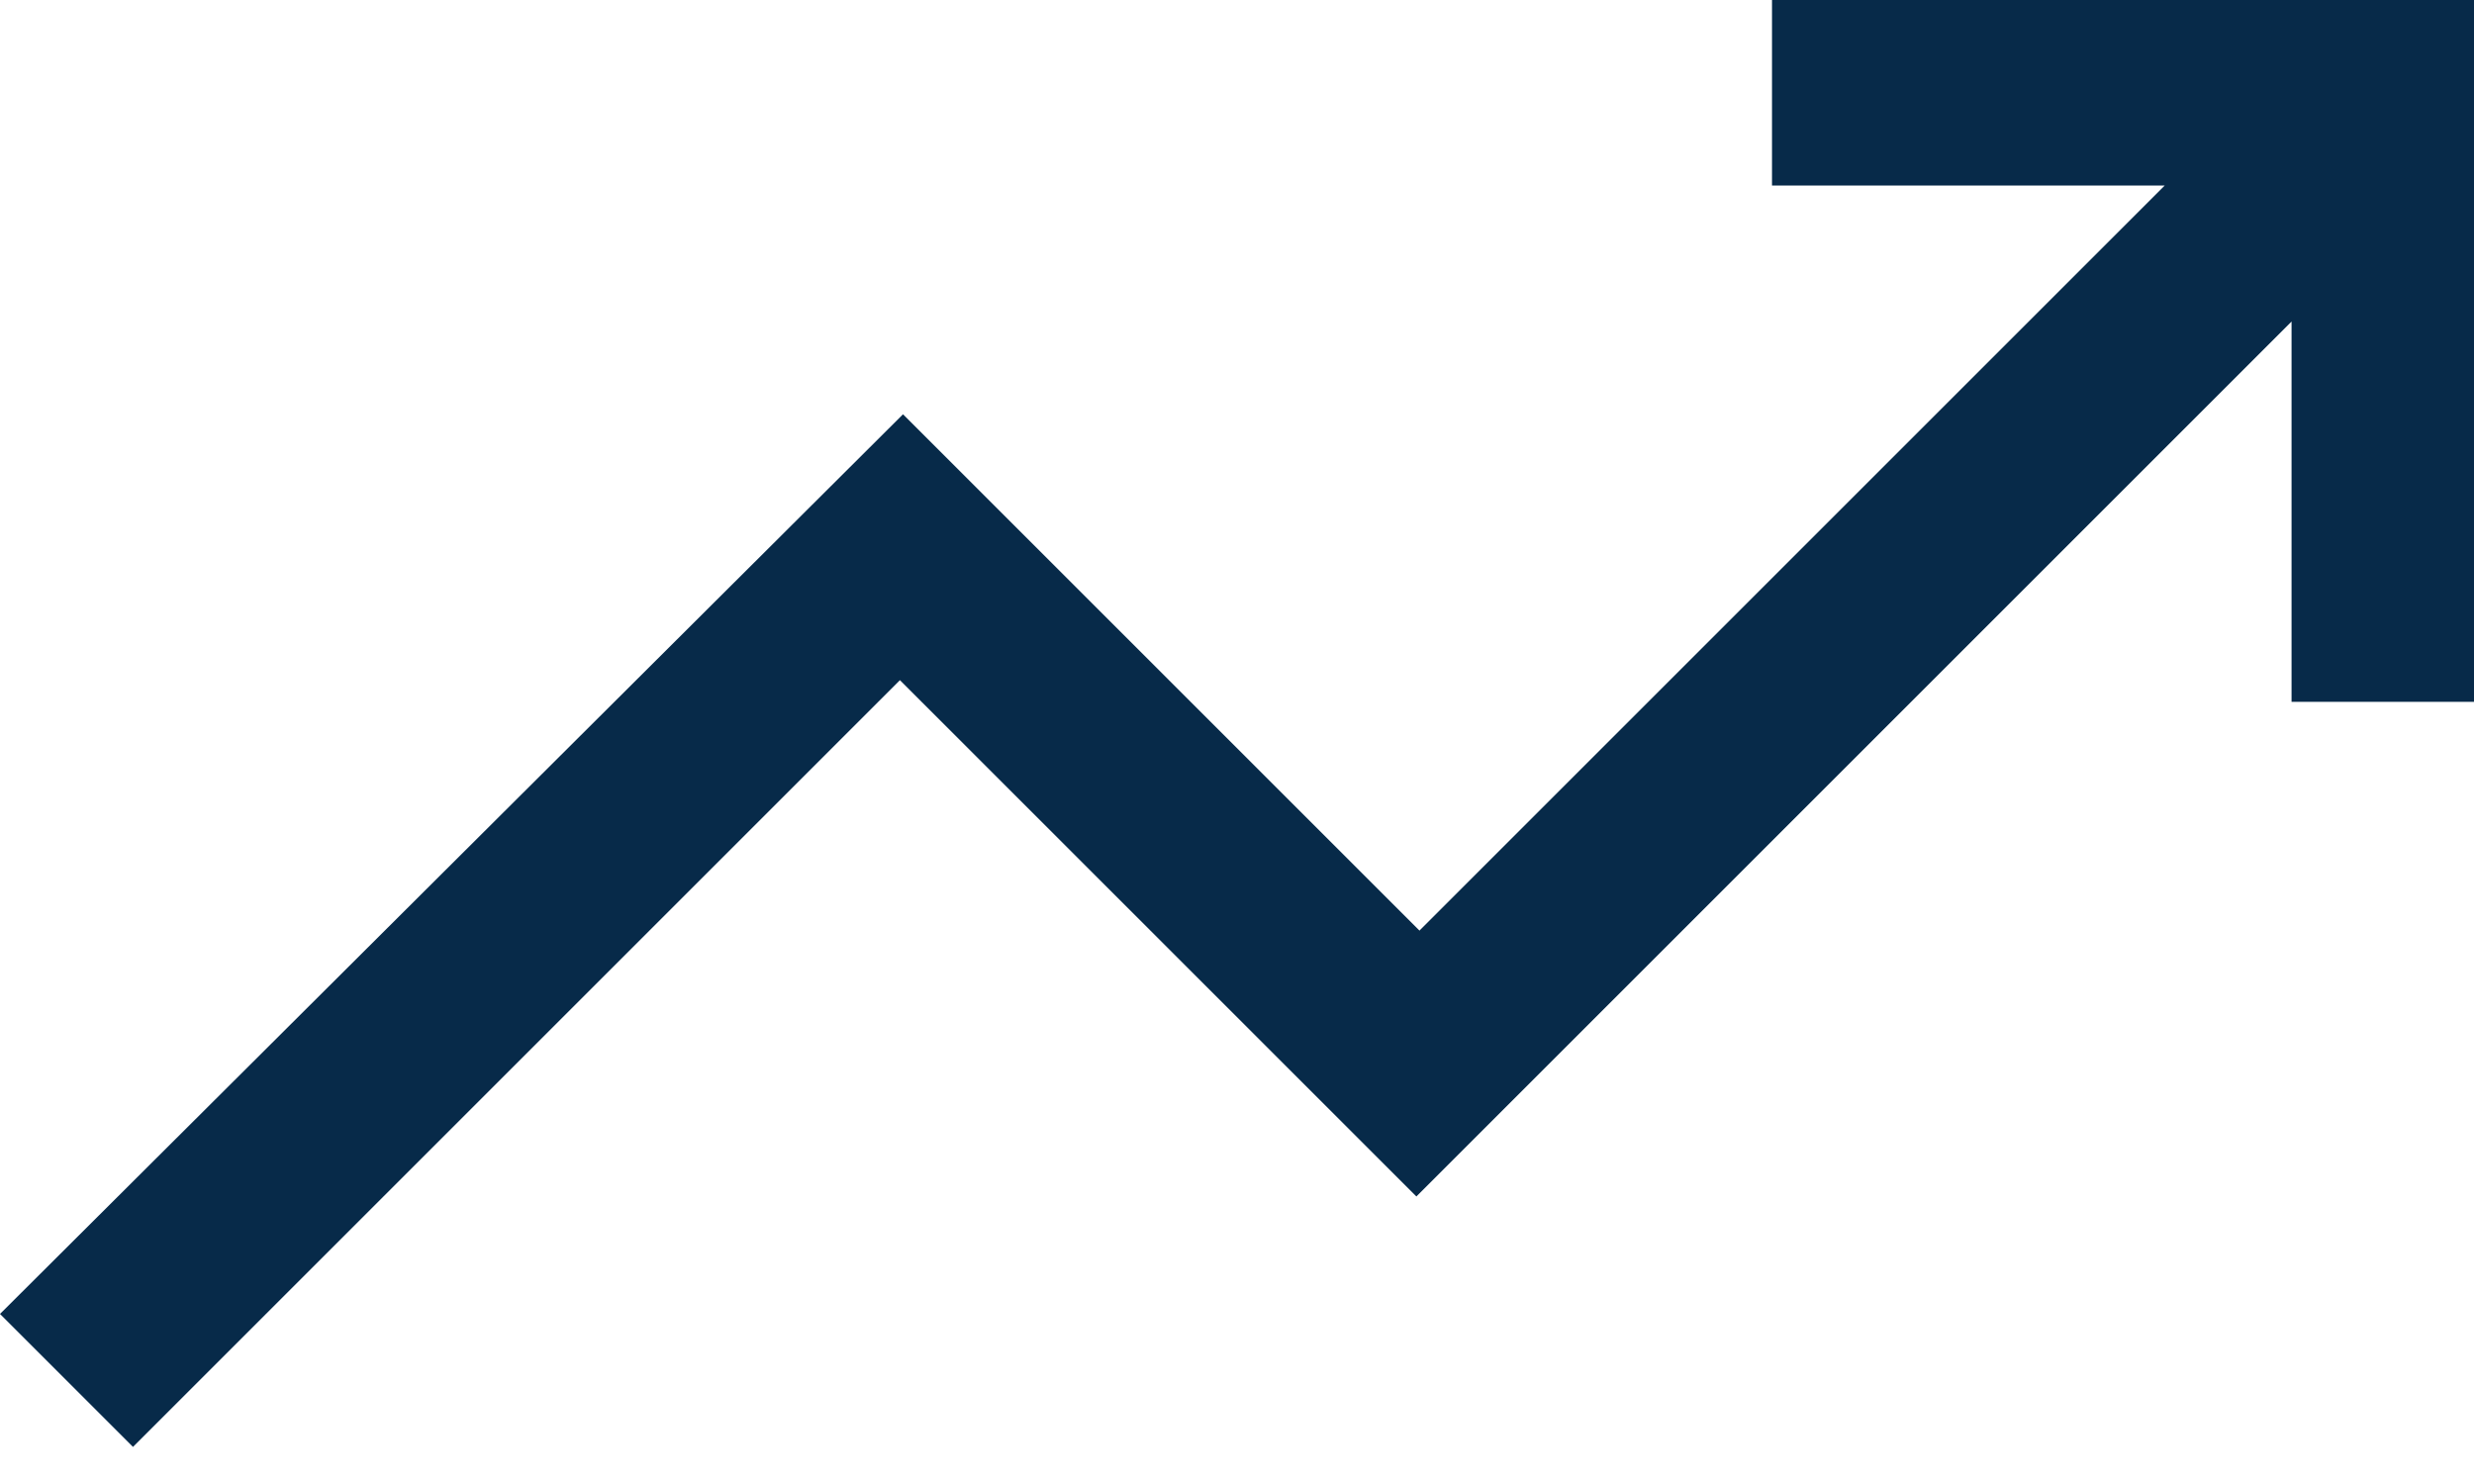
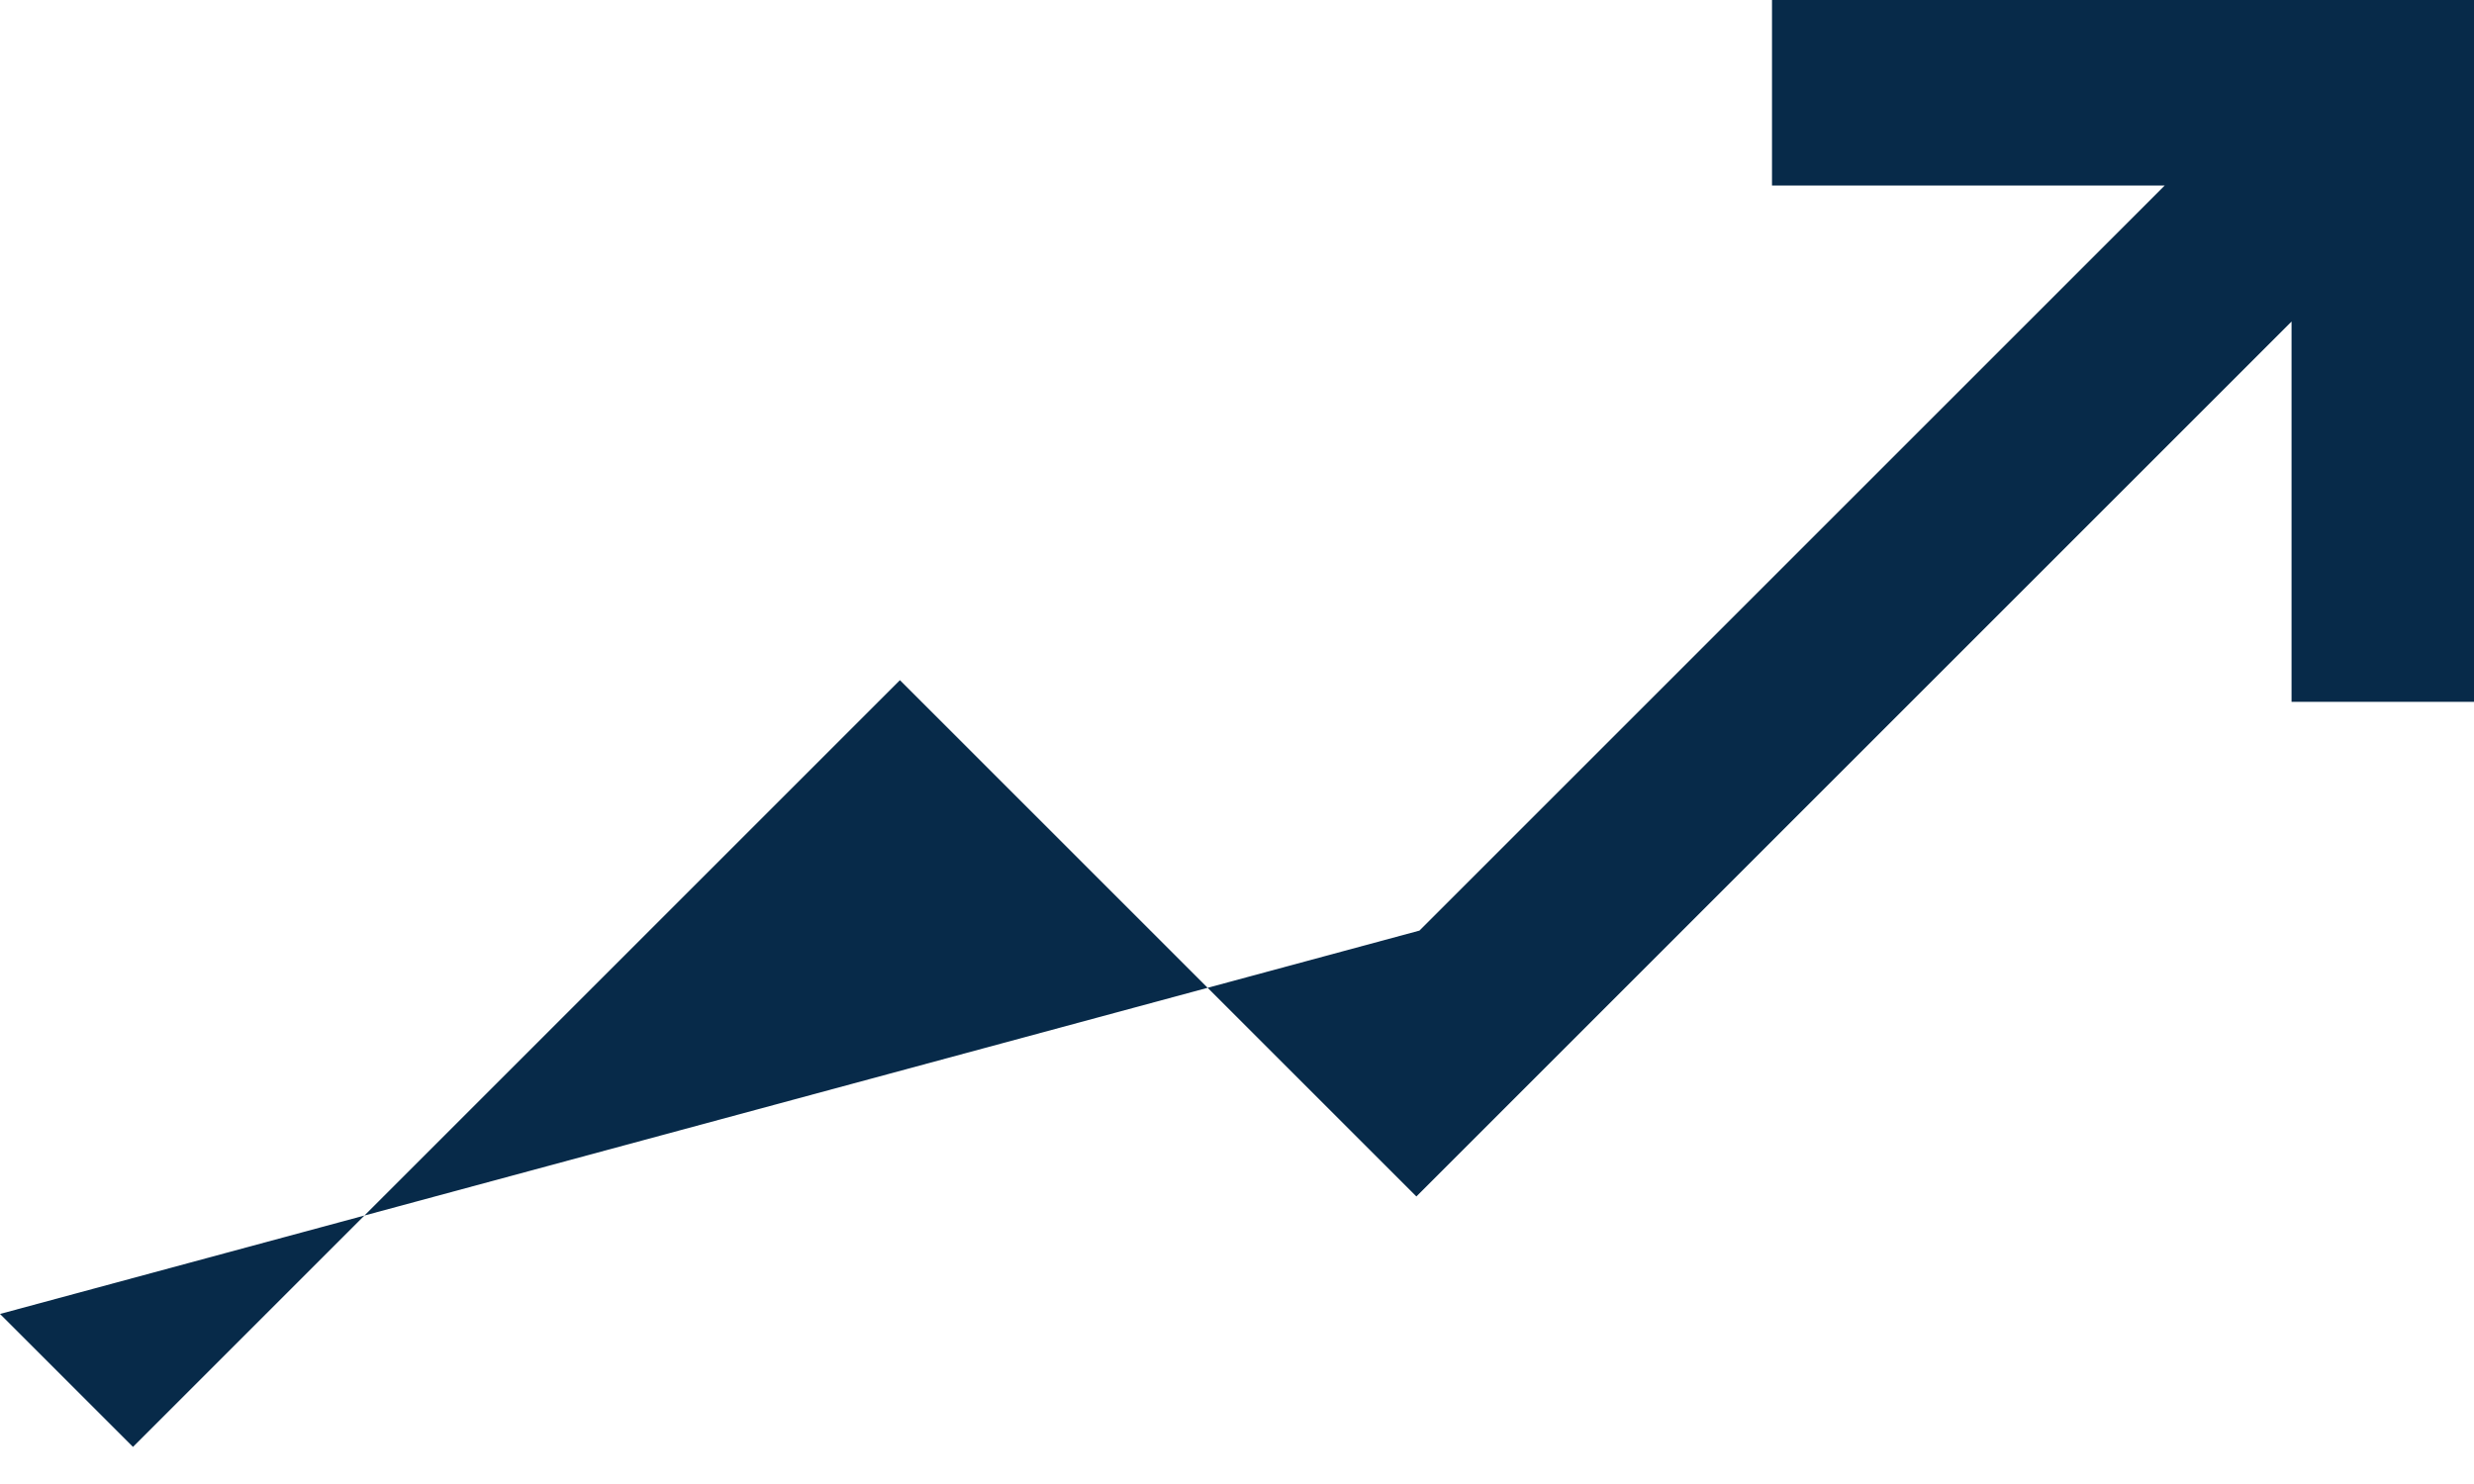
<svg xmlns="http://www.w3.org/2000/svg" width="40" height="24" viewBox="0 0 40 24" fill="none">
-   <path d="M2.15 23.4L0 21.25L14.6 6.7L22.95 15.05L35 3H28.65V0H40V11.35H37.05V5.2L22.9 19.35L14.55 11L2.15 23.4Z" fill="#072A49" />
+   <path d="M2.15 23.4L0 21.25L22.95 15.05L35 3H28.65V0H40V11.35H37.05V5.2L22.9 19.35L14.55 11L2.15 23.4Z" fill="#072A49" />
</svg>